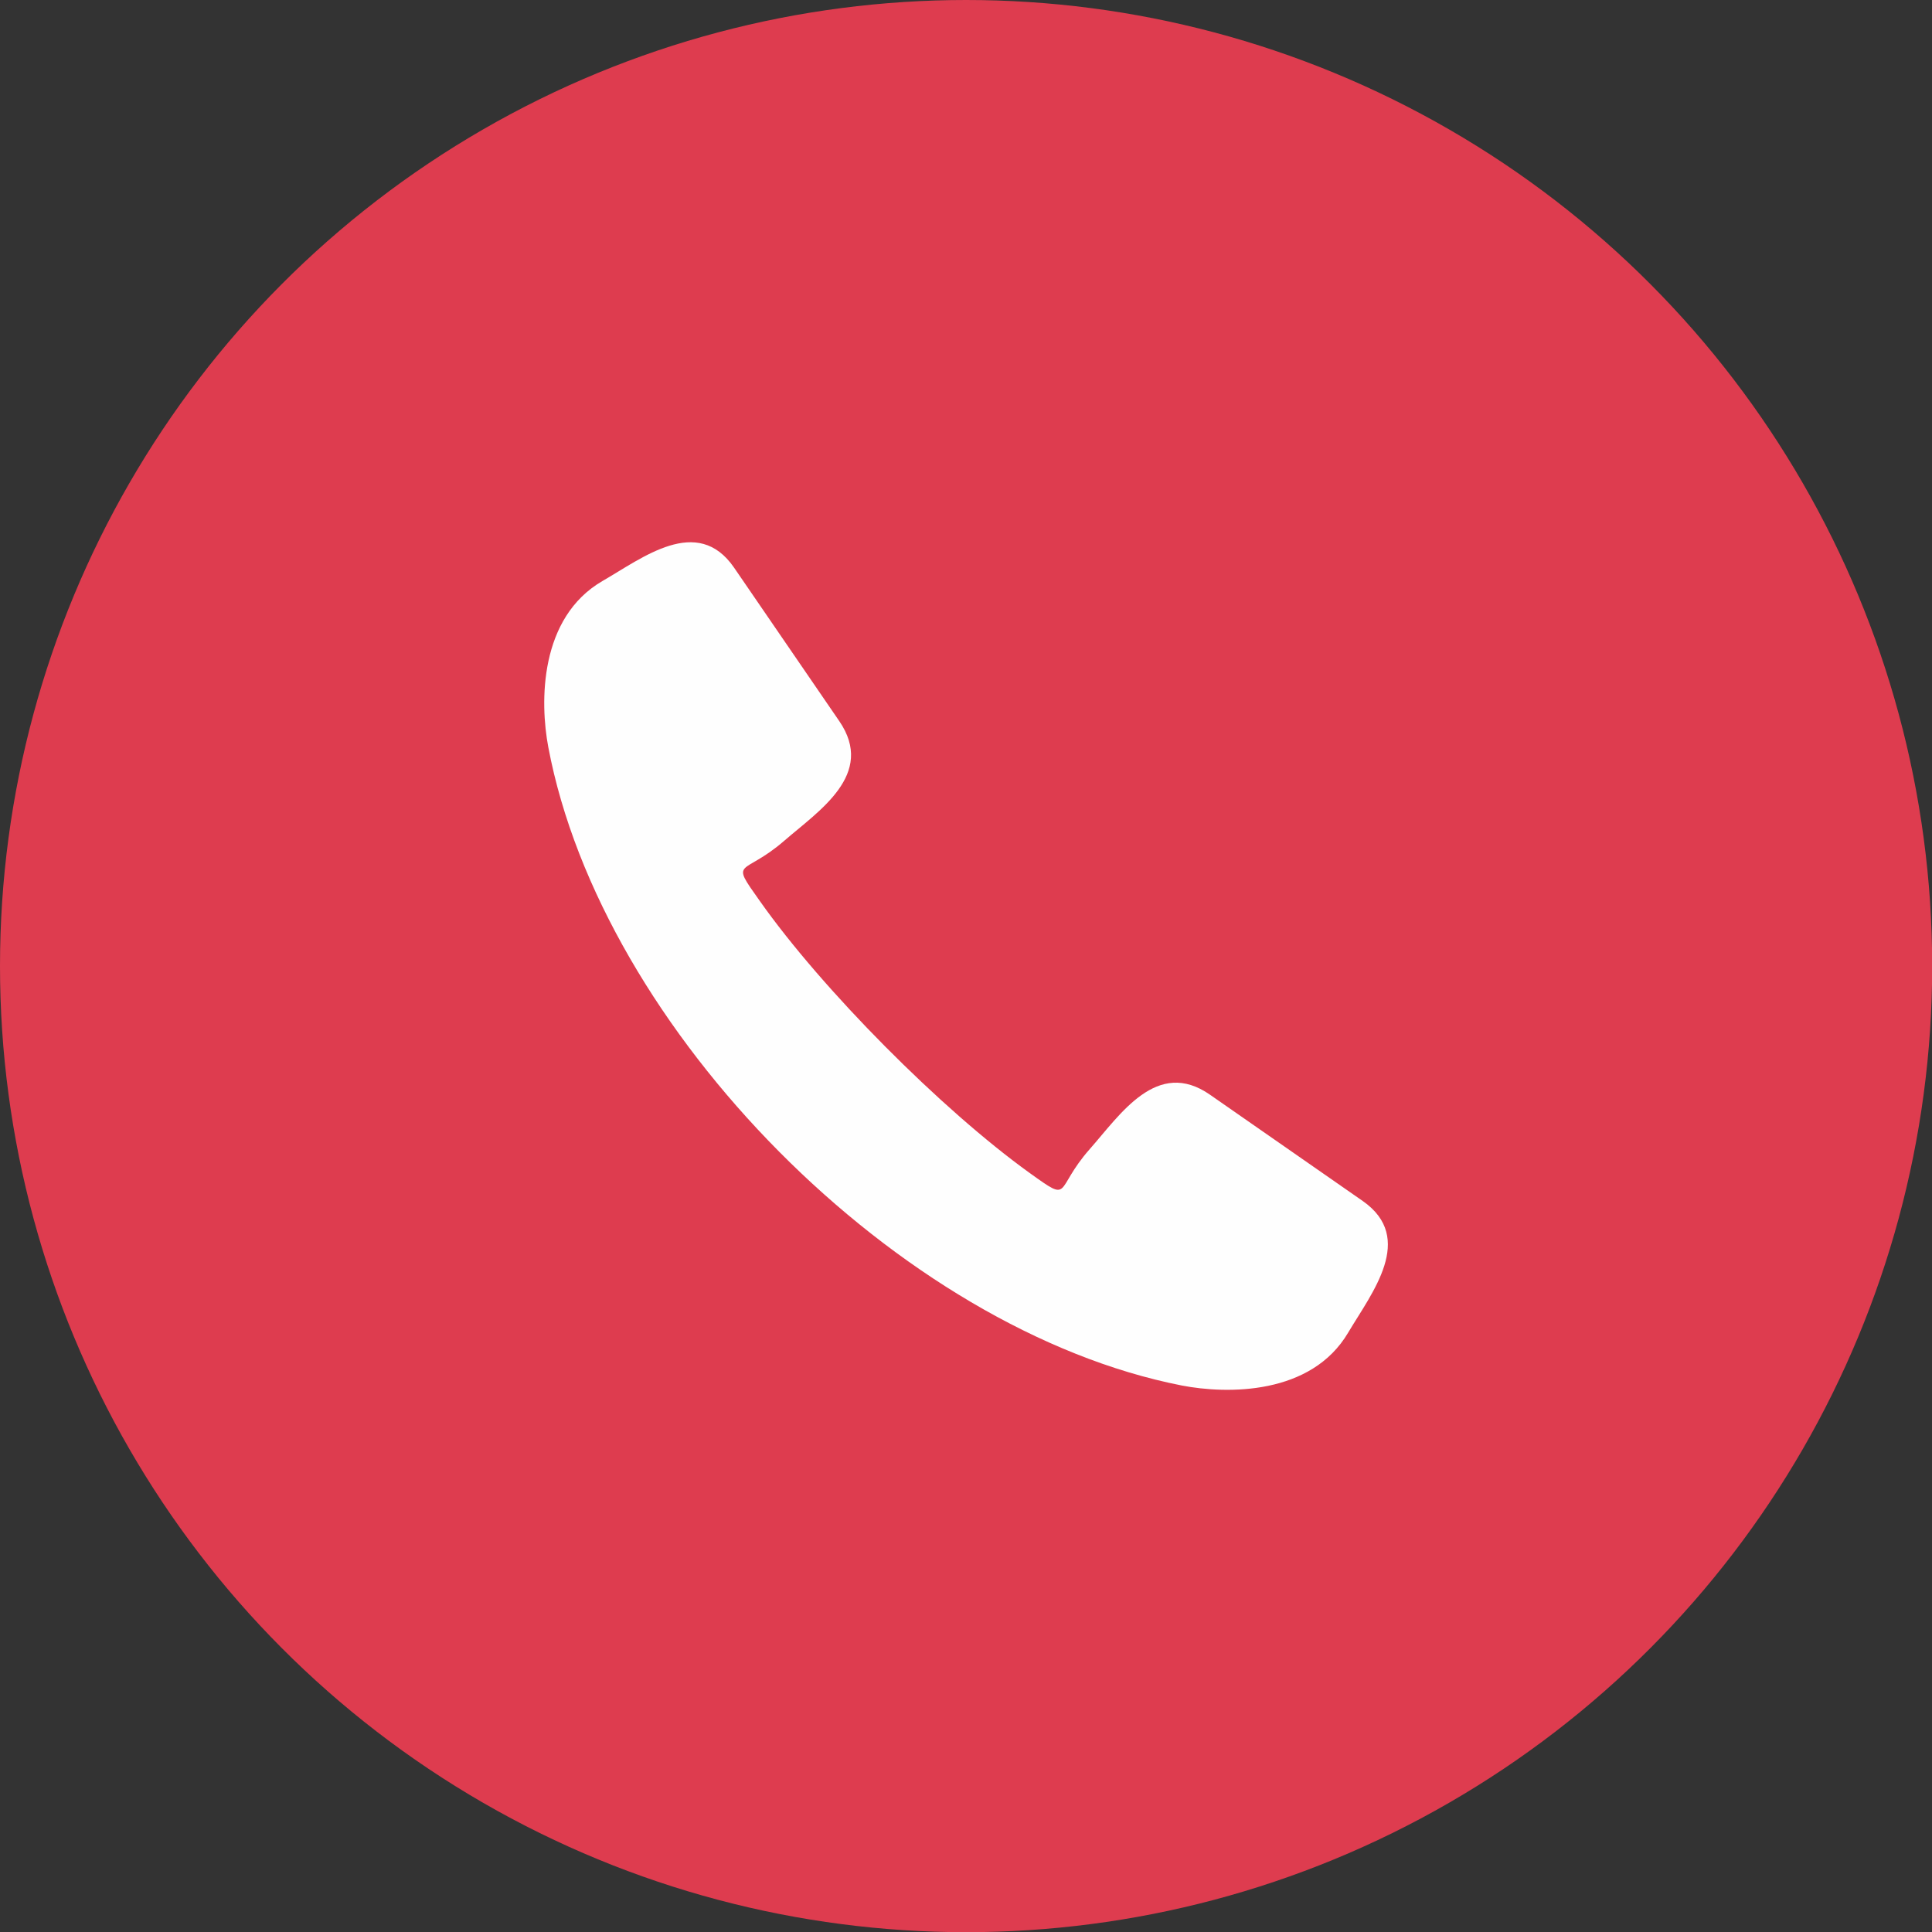
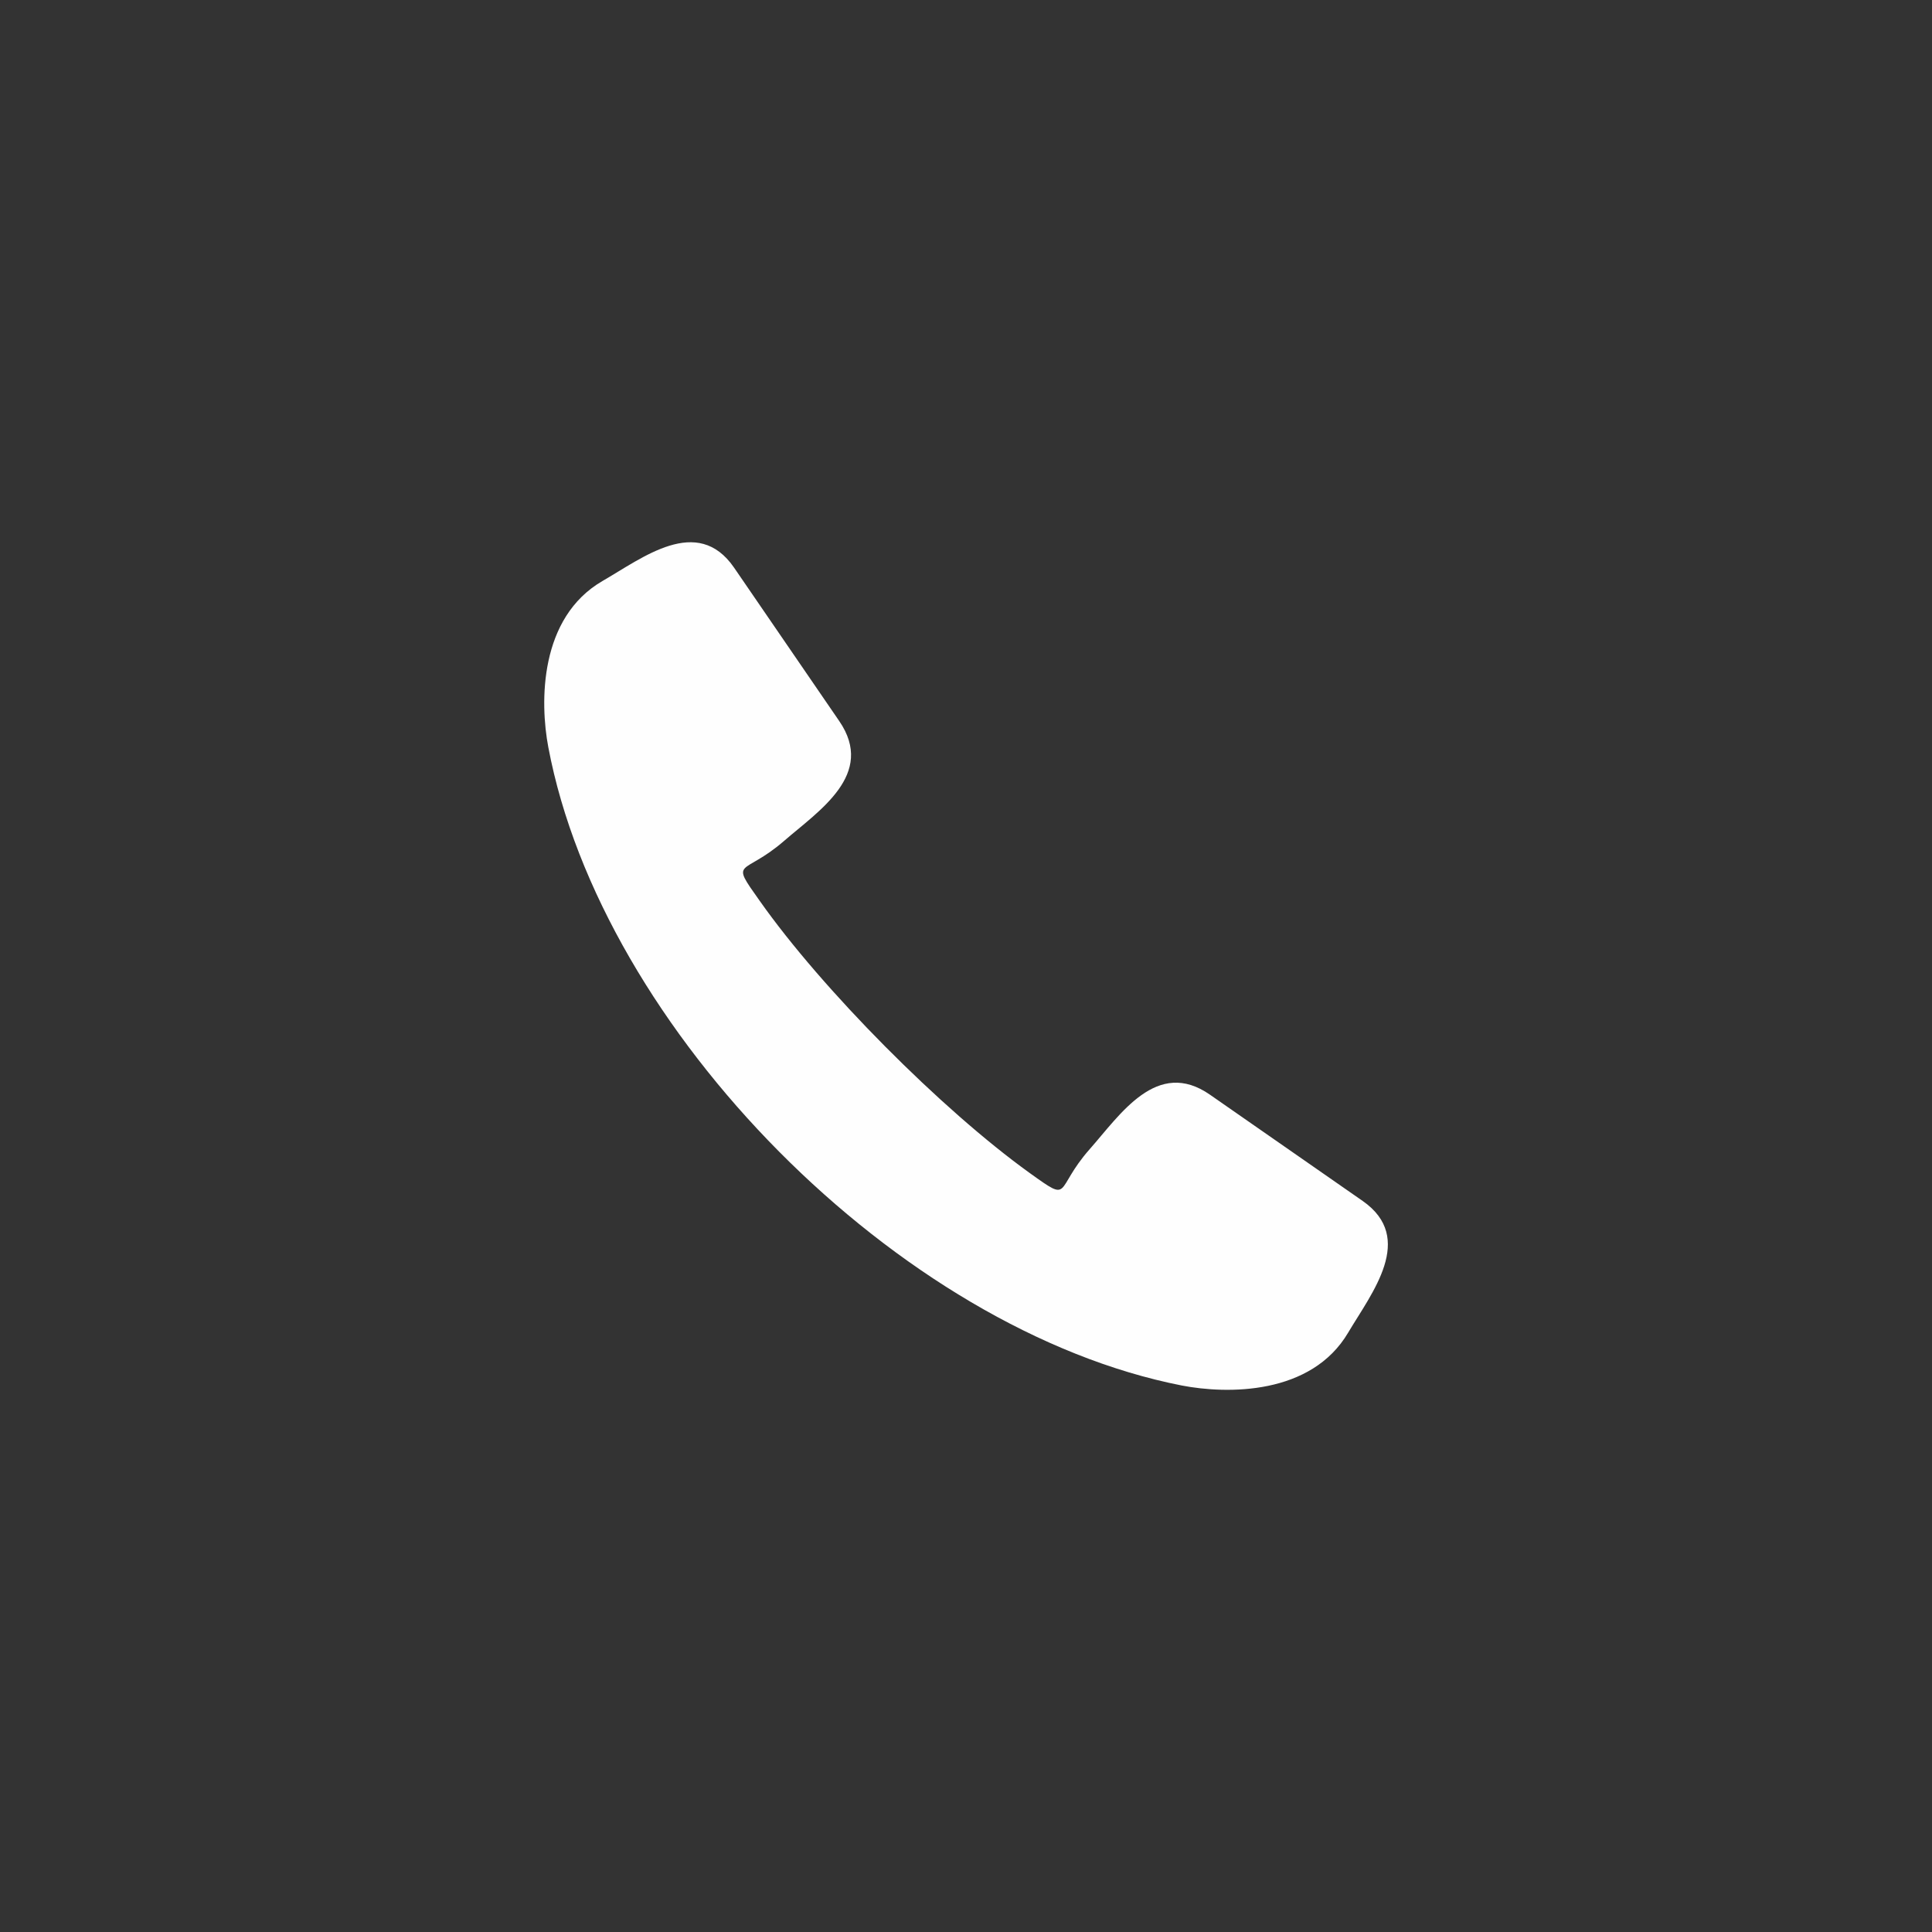
<svg xmlns="http://www.w3.org/2000/svg" xml:space="preserve" width="821px" height="821px" version="1.1" style="shape-rendering:geometricPrecision; text-rendering:geometricPrecision; image-rendering:optimizeQuality; fill-rule:evenodd; clip-rule:evenodd" viewBox="0 0 106.91 106.91">
  <rect x="0" y="0" width="106.91" height="106.91" fill="#333333" stroke="none" />
  <defs>
    <style type="text/css">
   
    .fil0 {fill:#DE3C4F}
    .fil1 {fill:#FEFEFE;fill-rule:nonzero}
   
  </style>
  </defs>
  <g id="Layer_x0020_1">
-     <circle class="fil0" cx="53.46" cy="53.46" r="53.46" />
    <path class="fil1" d="M65.4 76.67c-15.64,-3.07 -32.11,-19.67 -35.06,-35.33 -0.47,-2.49 -0.5,-7.16 3,-9.19 2.21,-1.27 5.25,-3.69 7.28,-0.74l5.82 8.49c2.03,2.96 -1.14,4.97 -3.06,6.64 -2.29,1.98 -3.03,0.93 -1.34,3.31 3.46,4.91 10.06,11.55 14.94,15.06 2.37,1.7 1.32,0.95 3.32,-1.32 1.69,-1.91 3.72,-5.06 6.66,-3.01l8.45 5.88c2.94,2.06 0.5,5.08 -0.8,7.27 -2.05,3.49 -6.72,3.42 -9.21,2.94l0 0z" />
  </g>
</svg>